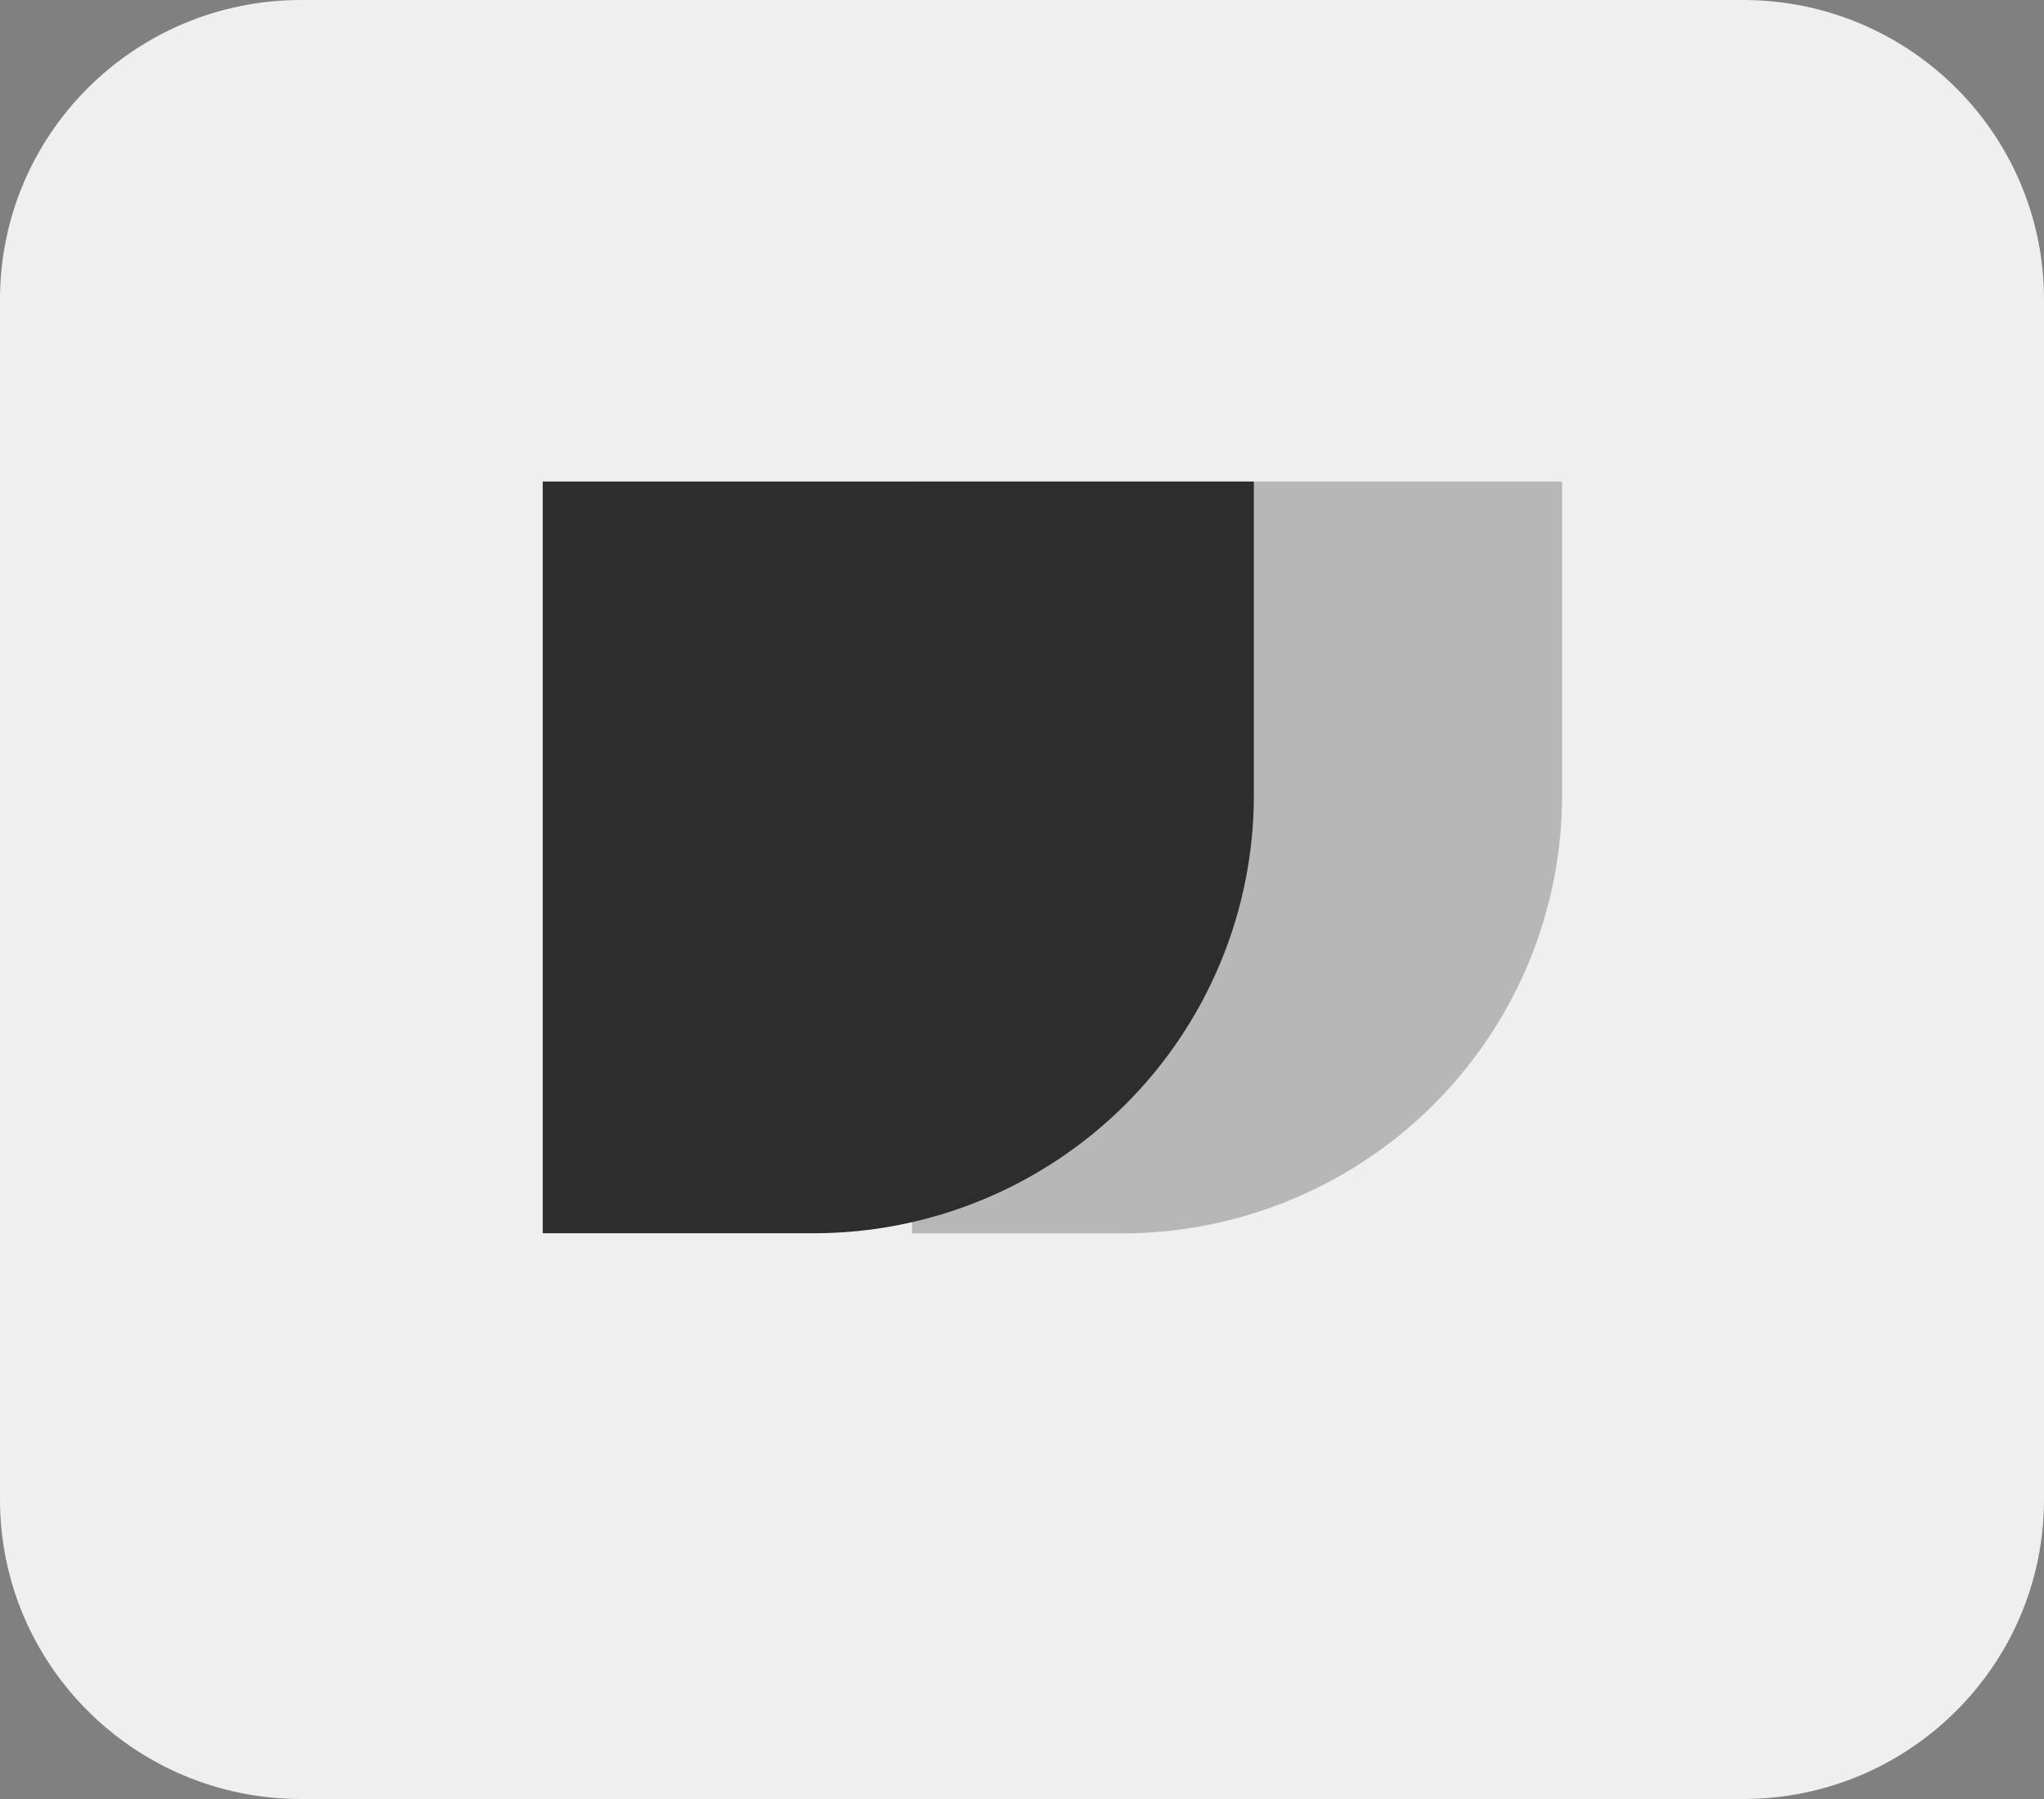
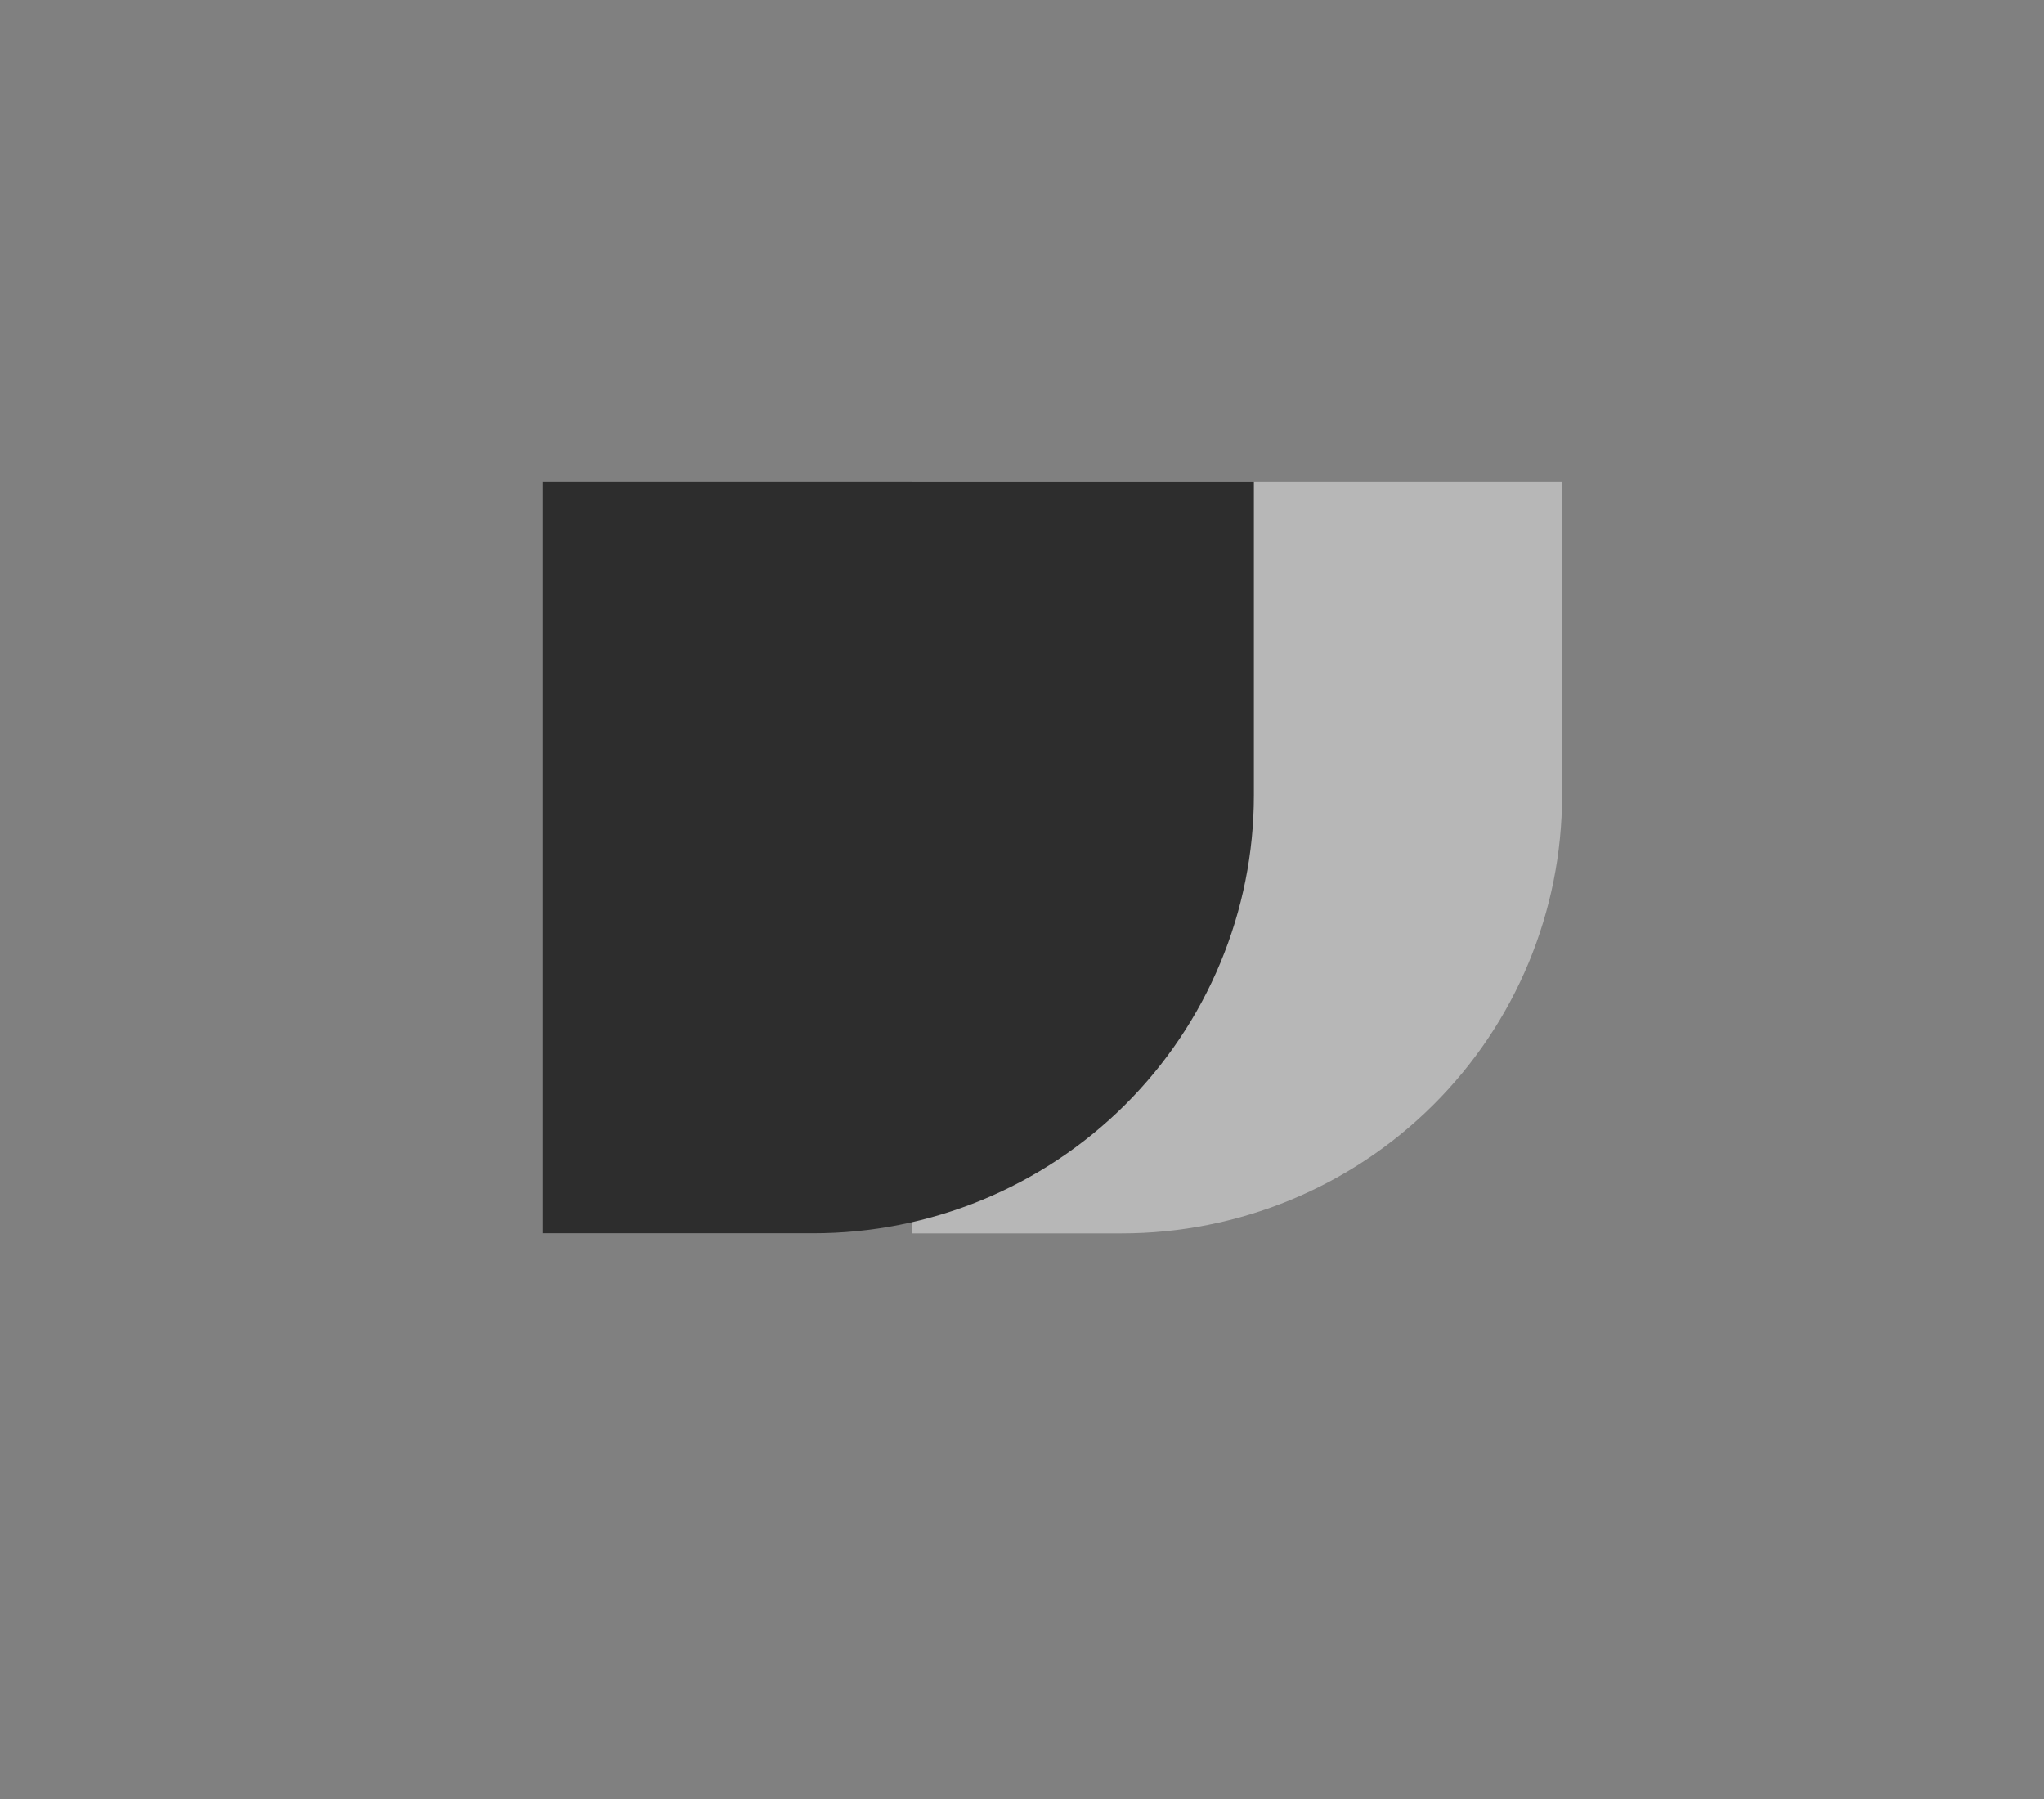
<svg xmlns="http://www.w3.org/2000/svg" width="50" height="44" viewBox="0 0 50 44" fill="none">
  <rect x="0" y="0" width="50" height="44" fill="#808080" stroke="none" />
  <g clip-path="url(#clip0_69_660)">
-     <path d="M42.637 0H7.363C3.297 0 0 3.279 0 7.325V36.675C0 40.721 3.297 44 7.363 44H42.637C46.703 44 50 40.721 50 36.675V7.325C50 3.279 46.703 0 42.637 0Z" fill="#EFEFEF" />
    <path d="M22.31 11.777H38.211V19.451C38.211 22.293 37.077 25.018 35.057 27.027C33.037 29.037 30.297 30.166 27.441 30.166H22.31V11.777Z" fill="#B7B7B7" />
    <path d="M13.276 11.777H30.672V19.451C30.672 20.859 30.393 22.252 29.851 23.552C29.309 24.853 28.515 26.034 27.514 27.029C26.513 28.023 25.325 28.812 24.018 29.35C22.71 29.888 21.309 30.164 19.894 30.163H13.276V11.777Z" fill="#2D2D2D" />
  </g>
  <defs>
    <clipPath id="clip0_69_660">
      <rect width="50" height="44" fill="white" />
    </clipPath>
  </defs>
</svg>